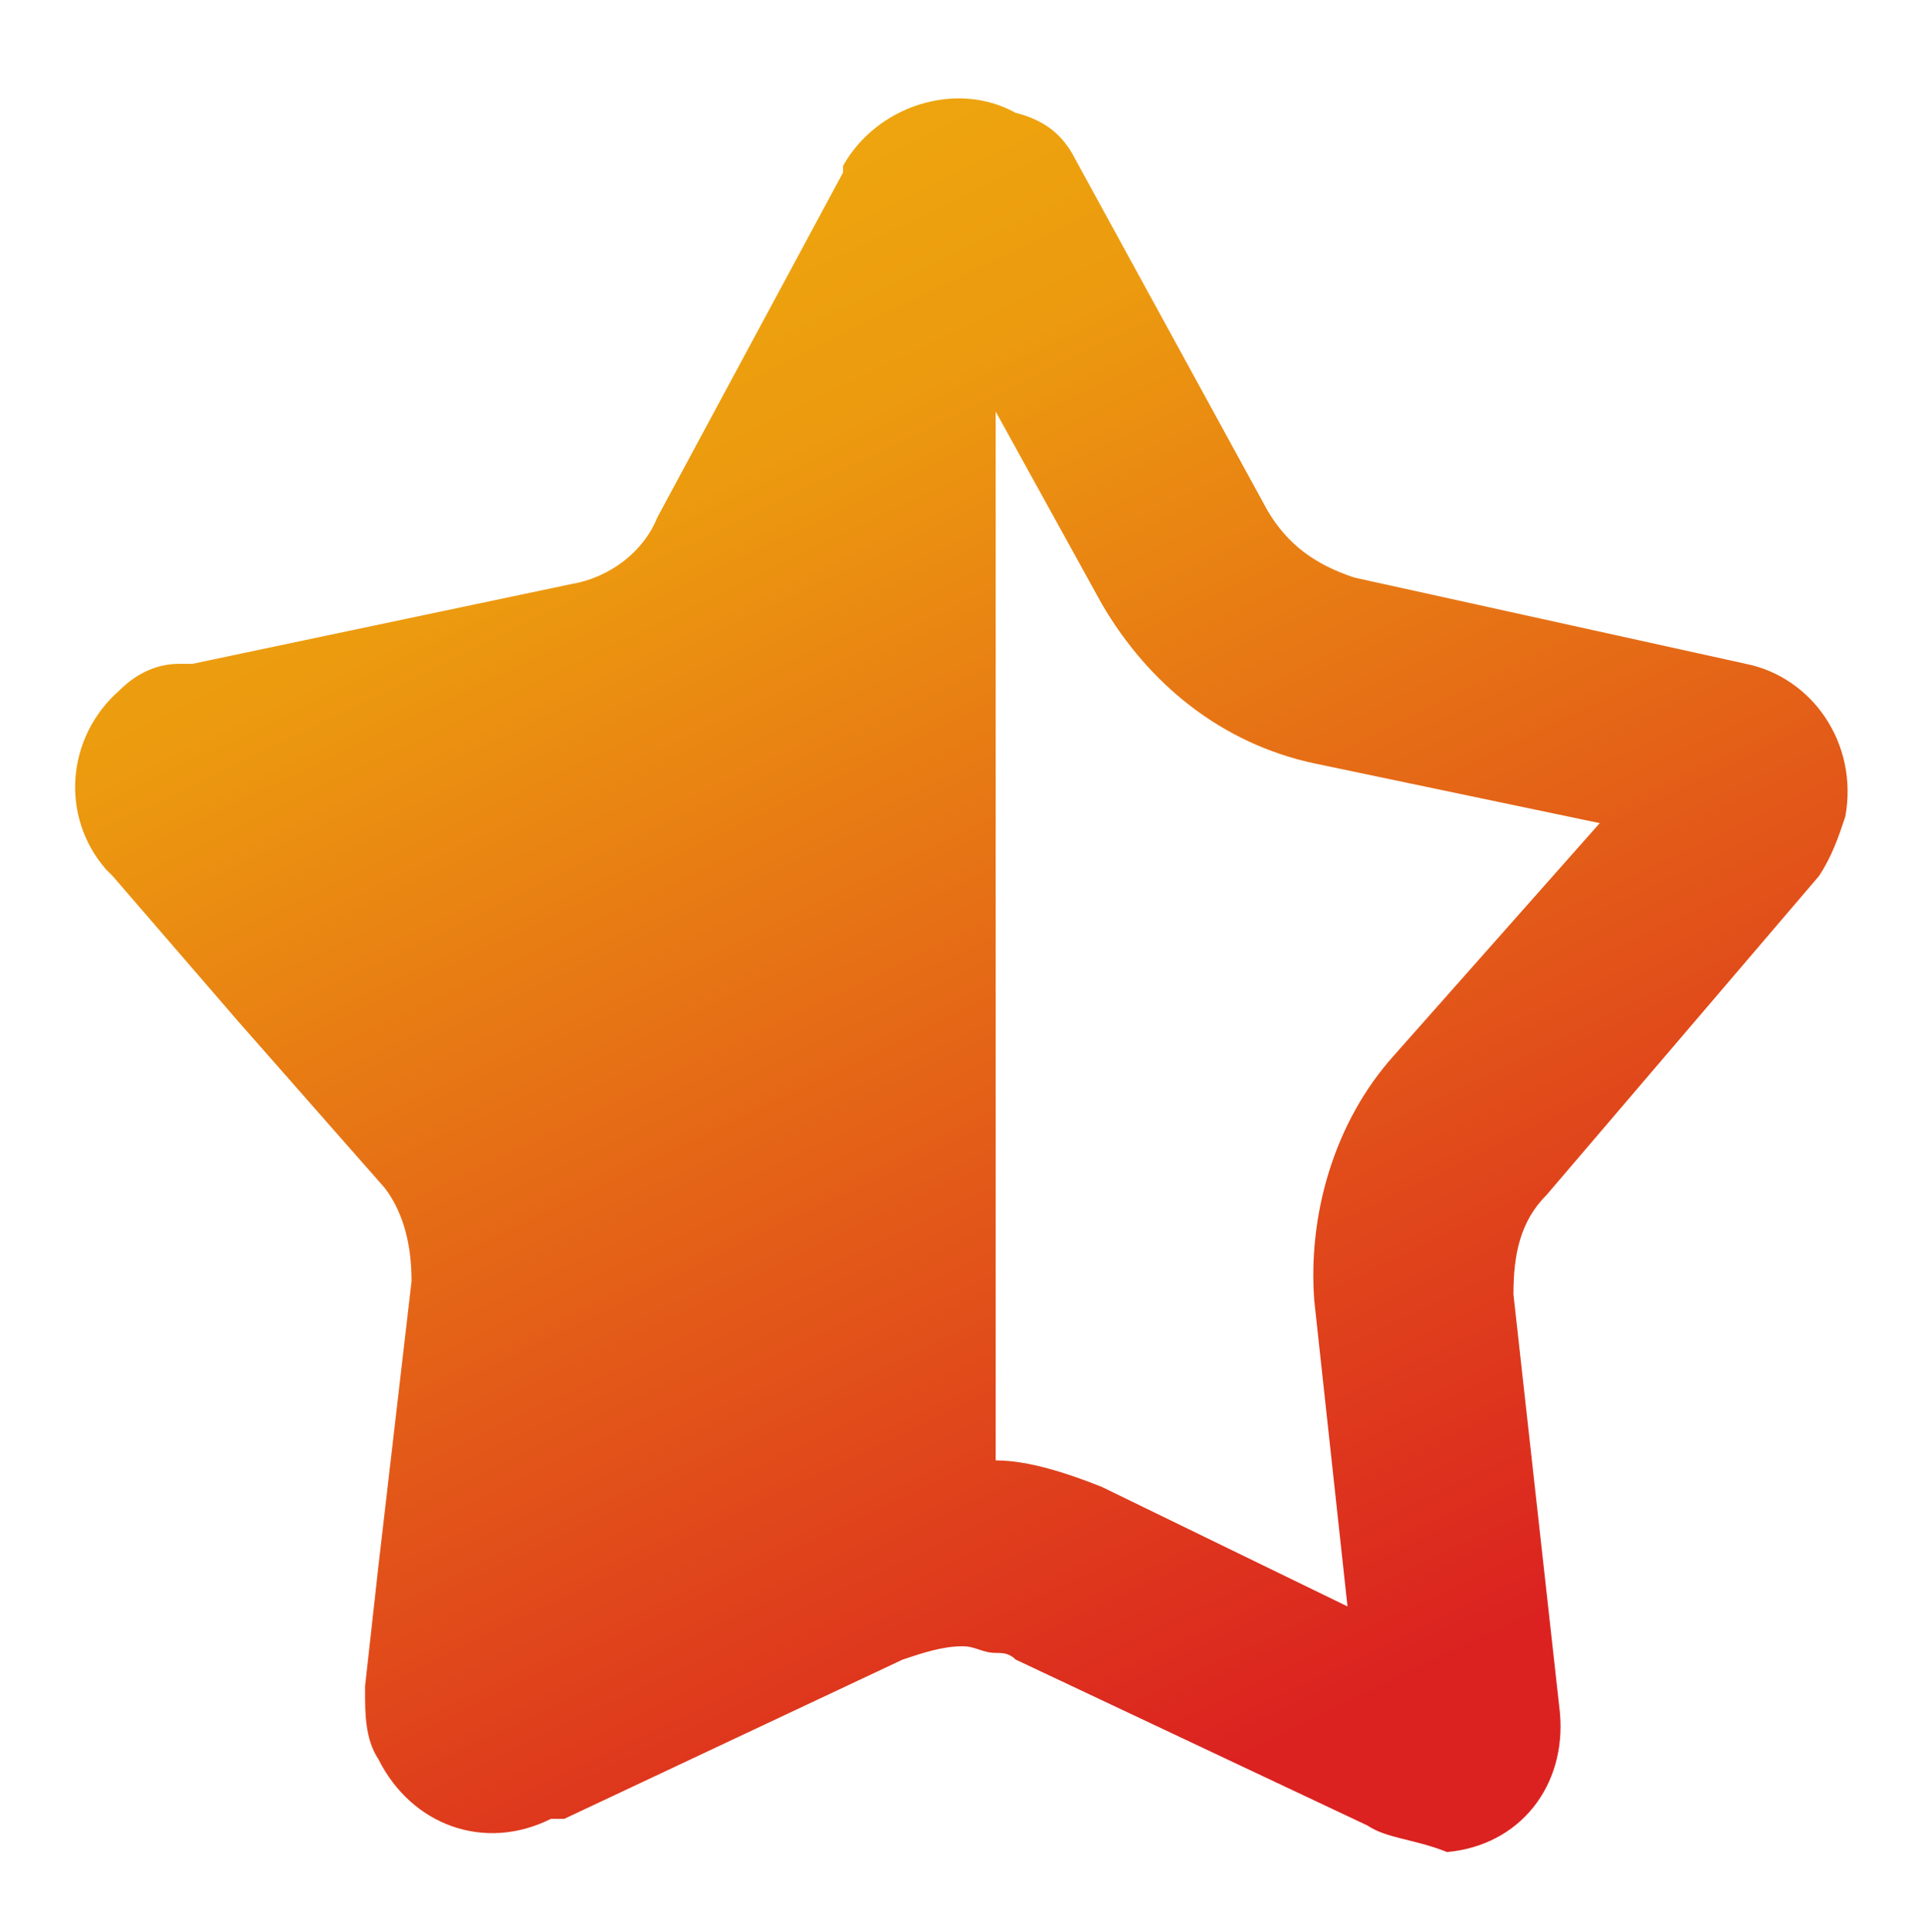
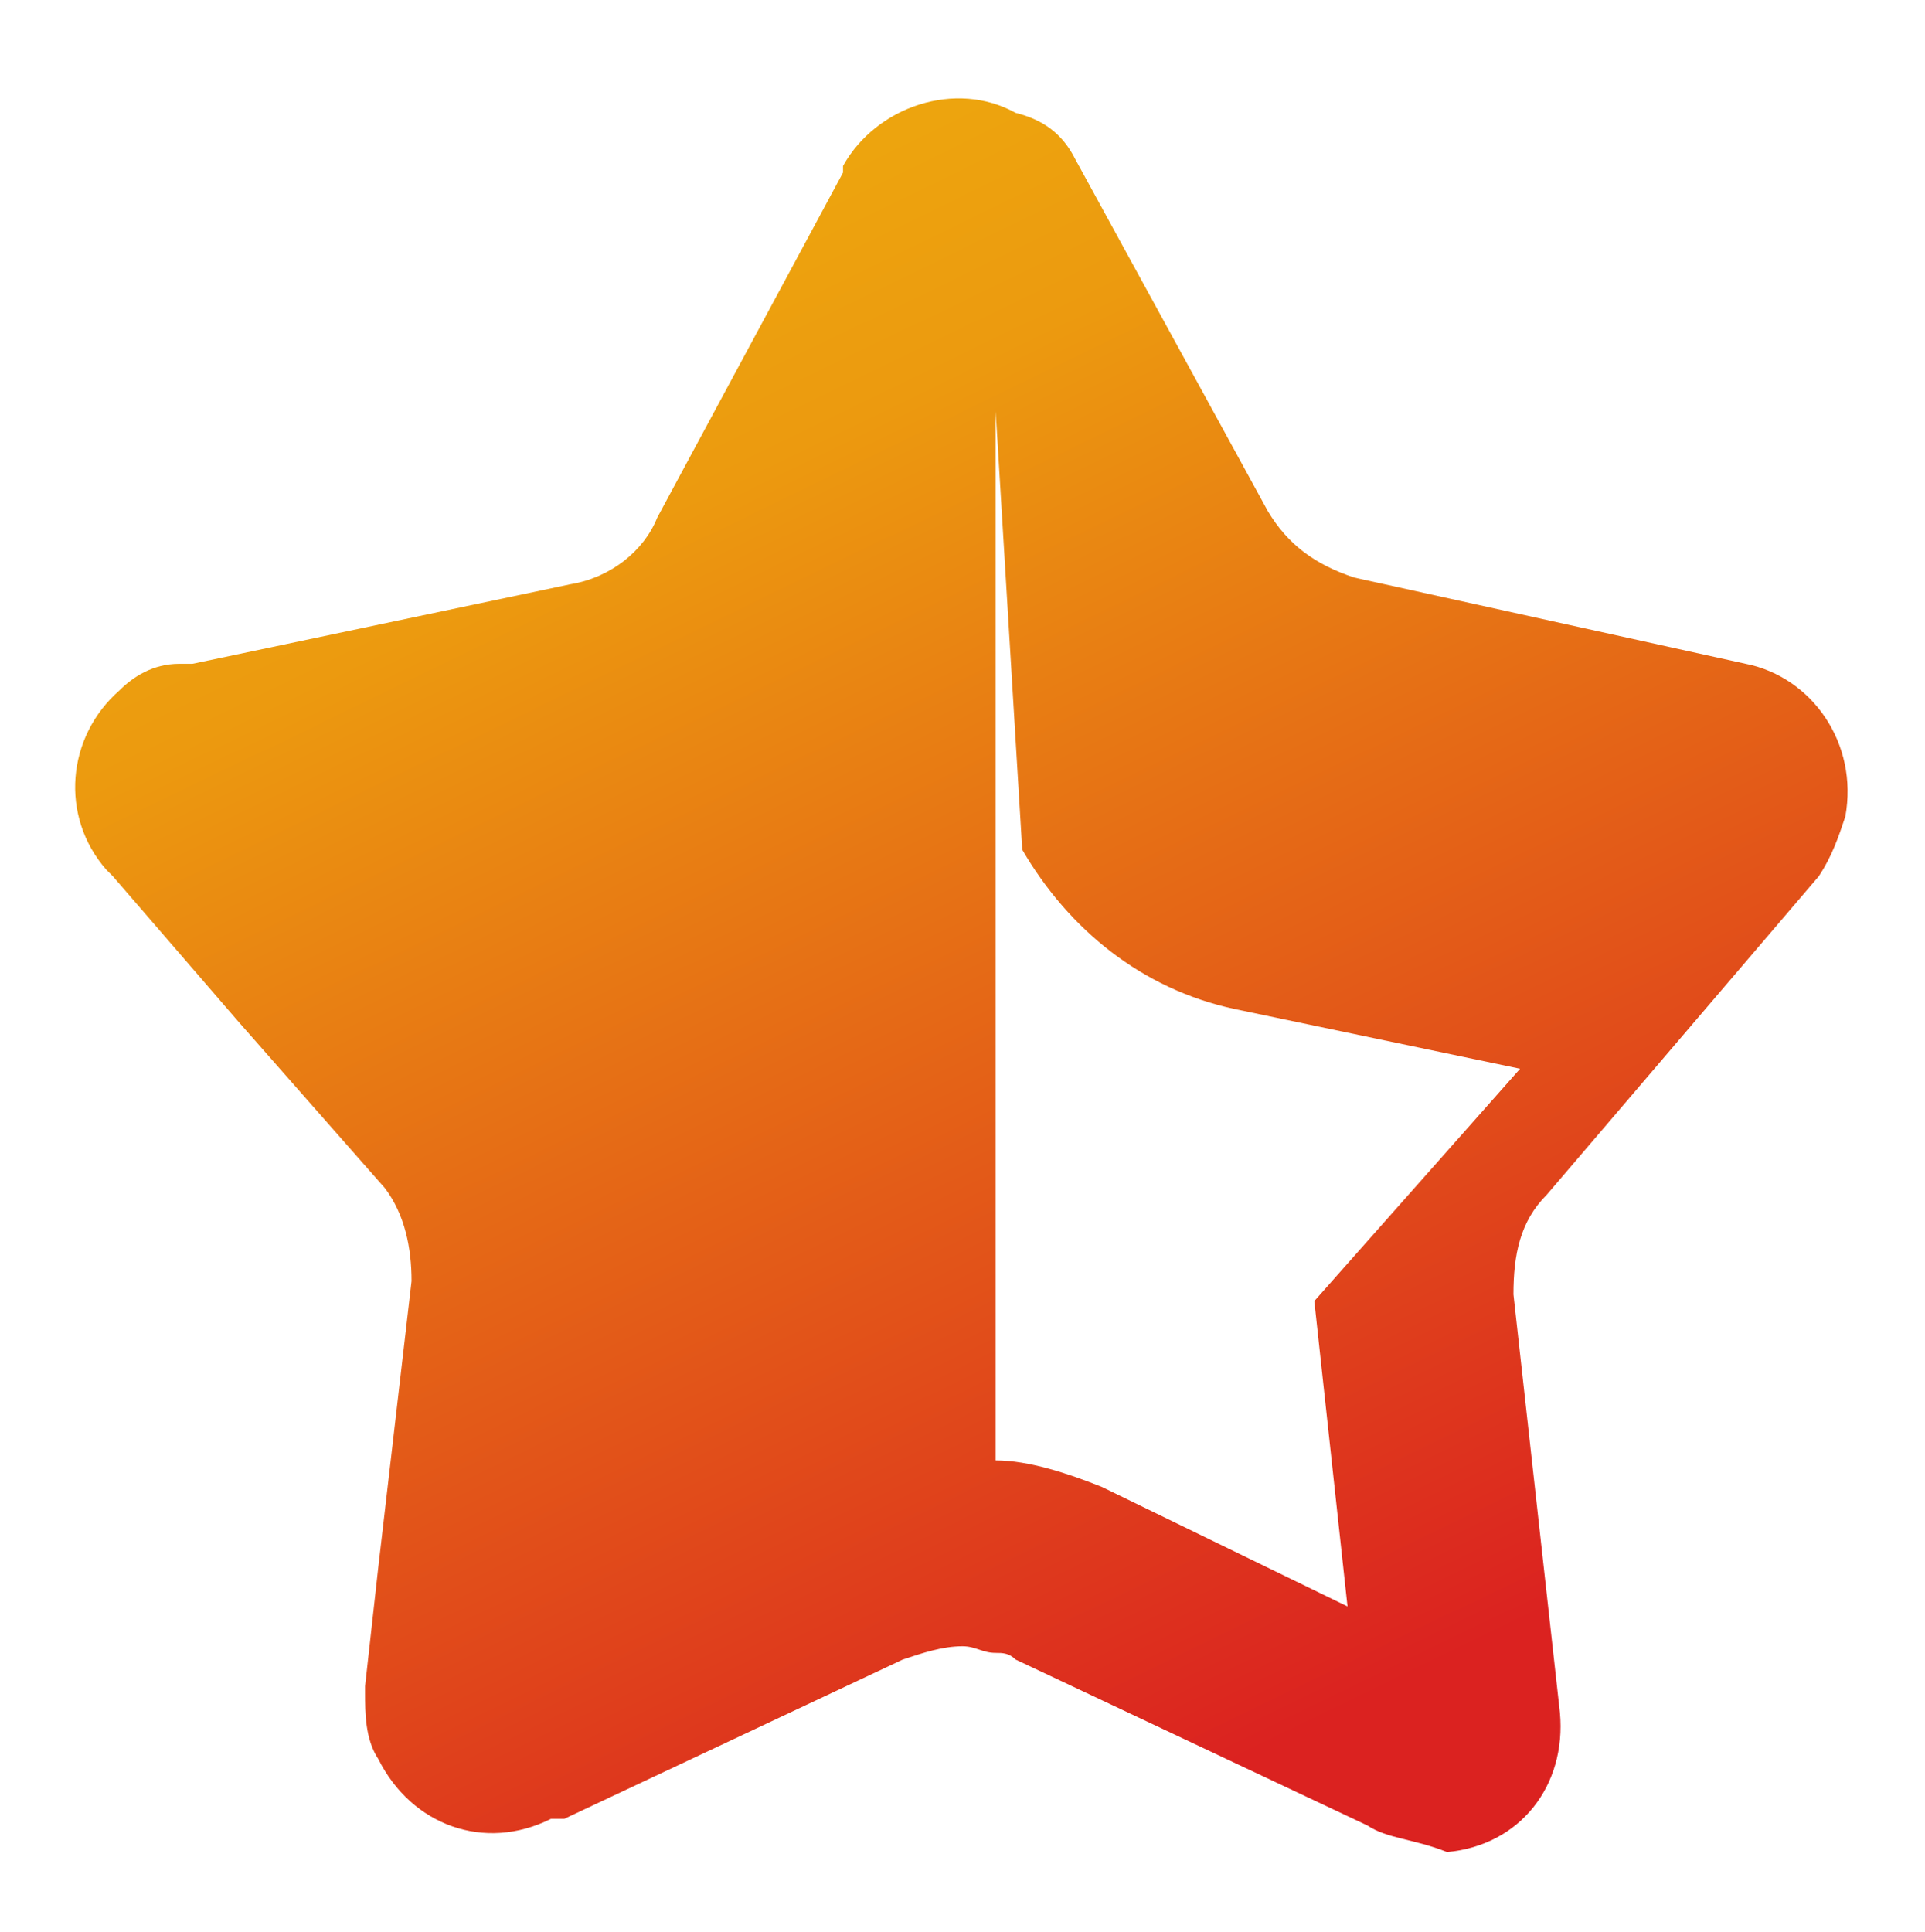
<svg xmlns="http://www.w3.org/2000/svg" version="1.1" id="Layer_1" x="0px" y="0px" viewBox="0 0 29 29.1" style="enable-background:new 0 0 29 29.1;" xml:space="preserve">
  <style type="text/css"> .st0{fill:url(#Union_3_00000158004395873547119000000004032314657650123935_);} </style>
  <linearGradient id="Union_3_00000099633207463106429160000002799577430553962156_" gradientUnits="userSpaceOnUse" x1="-164.155" y1="853" x2="-163.751" y2="852.167" gradientTransform="matrix(26.436 0 0 -26.342 4349.093 22473.607)">
    <stop offset="0" style="stop-color:#EDA40E" />
    <stop offset="0.147" style="stop-color:#EC9A0F" />
    <stop offset="1" style="stop-color:#DB2220" />
  </linearGradient>
-   <path id="Union_3" style="fill:url(#Union_3_00000099633207463106429160000002799577430553962156_);" d="M20.6,27.5L15.3,25 c-0.1-0.1-0.2-0.1-0.3-0.1v0c-0.2,0-0.3-0.1-0.5-0.1c-0.3,0-0.6,0.1-0.9,0.2l-5.1,2.4l-0.1,0l-0.1,0c-1,0.5-2.1,0.1-2.6-0.9 c-0.2-0.3-0.2-0.7-0.2-1l0-0.1v0l0.2-1.8l0.5-4.3c0,0,0,0,0,0c0-0.5-0.1-1-0.4-1.4l0,0l-2.2-2.5l-1.9-2.2c0,0,0,0,0,0l-0.1-0.1 c-0.7-0.8-0.6-2,0.2-2.7c0.2-0.2,0.5-0.4,0.9-0.4l0.1,0l0.1,0l5.7-1.2c0.6-0.1,1.1-0.5,1.3-1l2.8-5.2l0,0l0-0.1 c0.5-0.9,1.7-1.3,2.6-0.8C15.7,1.8,16,2,16.2,2.4l2.9,5.3c0.3,0.5,0.7,0.8,1.3,1l5.9,1.3c1,0.2,1.7,1.2,1.5,2.3 c-0.1,0.3-0.2,0.6-0.4,0.9l-4.1,4.8c-0.4,0.4-0.5,0.9-0.5,1.5l0.7,6.3c0.1,1.1-0.6,2-1.7,2.1C21.3,27.7,20.9,27.7,20.6,27.5 L20.6,27.5z M16.6,22.4l3.7,1.8l-0.5-4.6c-0.1-1.3,0.3-2.7,1.2-3.7l3.1-3.5l-4.3-0.9c-1.4-0.3-2.5-1.2-3.2-2.4L15,6.2V22 C15.5,22,16.1,22.2,16.6,22.4L16.6,22.4z" />
+   <path id="Union_3" style="fill:url(#Union_3_00000099633207463106429160000002799577430553962156_);" d="M20.6,27.5L15.3,25 c-0.1-0.1-0.2-0.1-0.3-0.1v0c-0.2,0-0.3-0.1-0.5-0.1c-0.3,0-0.6,0.1-0.9,0.2l-5.1,2.4l-0.1,0l-0.1,0c-1,0.5-2.1,0.1-2.6-0.9 c-0.2-0.3-0.2-0.7-0.2-1l0-0.1v0l0.2-1.8l0.5-4.3c0,0,0,0,0,0c0-0.5-0.1-1-0.4-1.4l0,0l-2.2-2.5l-1.9-2.2c0,0,0,0,0,0l-0.1-0.1 c-0.7-0.8-0.6-2,0.2-2.7c0.2-0.2,0.5-0.4,0.9-0.4l0.1,0l0.1,0l5.7-1.2c0.6-0.1,1.1-0.5,1.3-1l2.8-5.2l0,0l0-0.1 c0.5-0.9,1.7-1.3,2.6-0.8C15.7,1.8,16,2,16.2,2.4l2.9,5.3c0.3,0.5,0.7,0.8,1.3,1l5.9,1.3c1,0.2,1.7,1.2,1.5,2.3 c-0.1,0.3-0.2,0.6-0.4,0.9l-4.1,4.8c-0.4,0.4-0.5,0.9-0.5,1.5l0.7,6.3c0.1,1.1-0.6,2-1.7,2.1C21.3,27.7,20.9,27.7,20.6,27.5 L20.6,27.5z M16.6,22.4l3.7,1.8l-0.5-4.6l3.1-3.5l-4.3-0.9c-1.4-0.3-2.5-1.2-3.2-2.4L15,6.2V22 C15.5,22,16.1,22.2,16.6,22.4L16.6,22.4z" />
</svg>